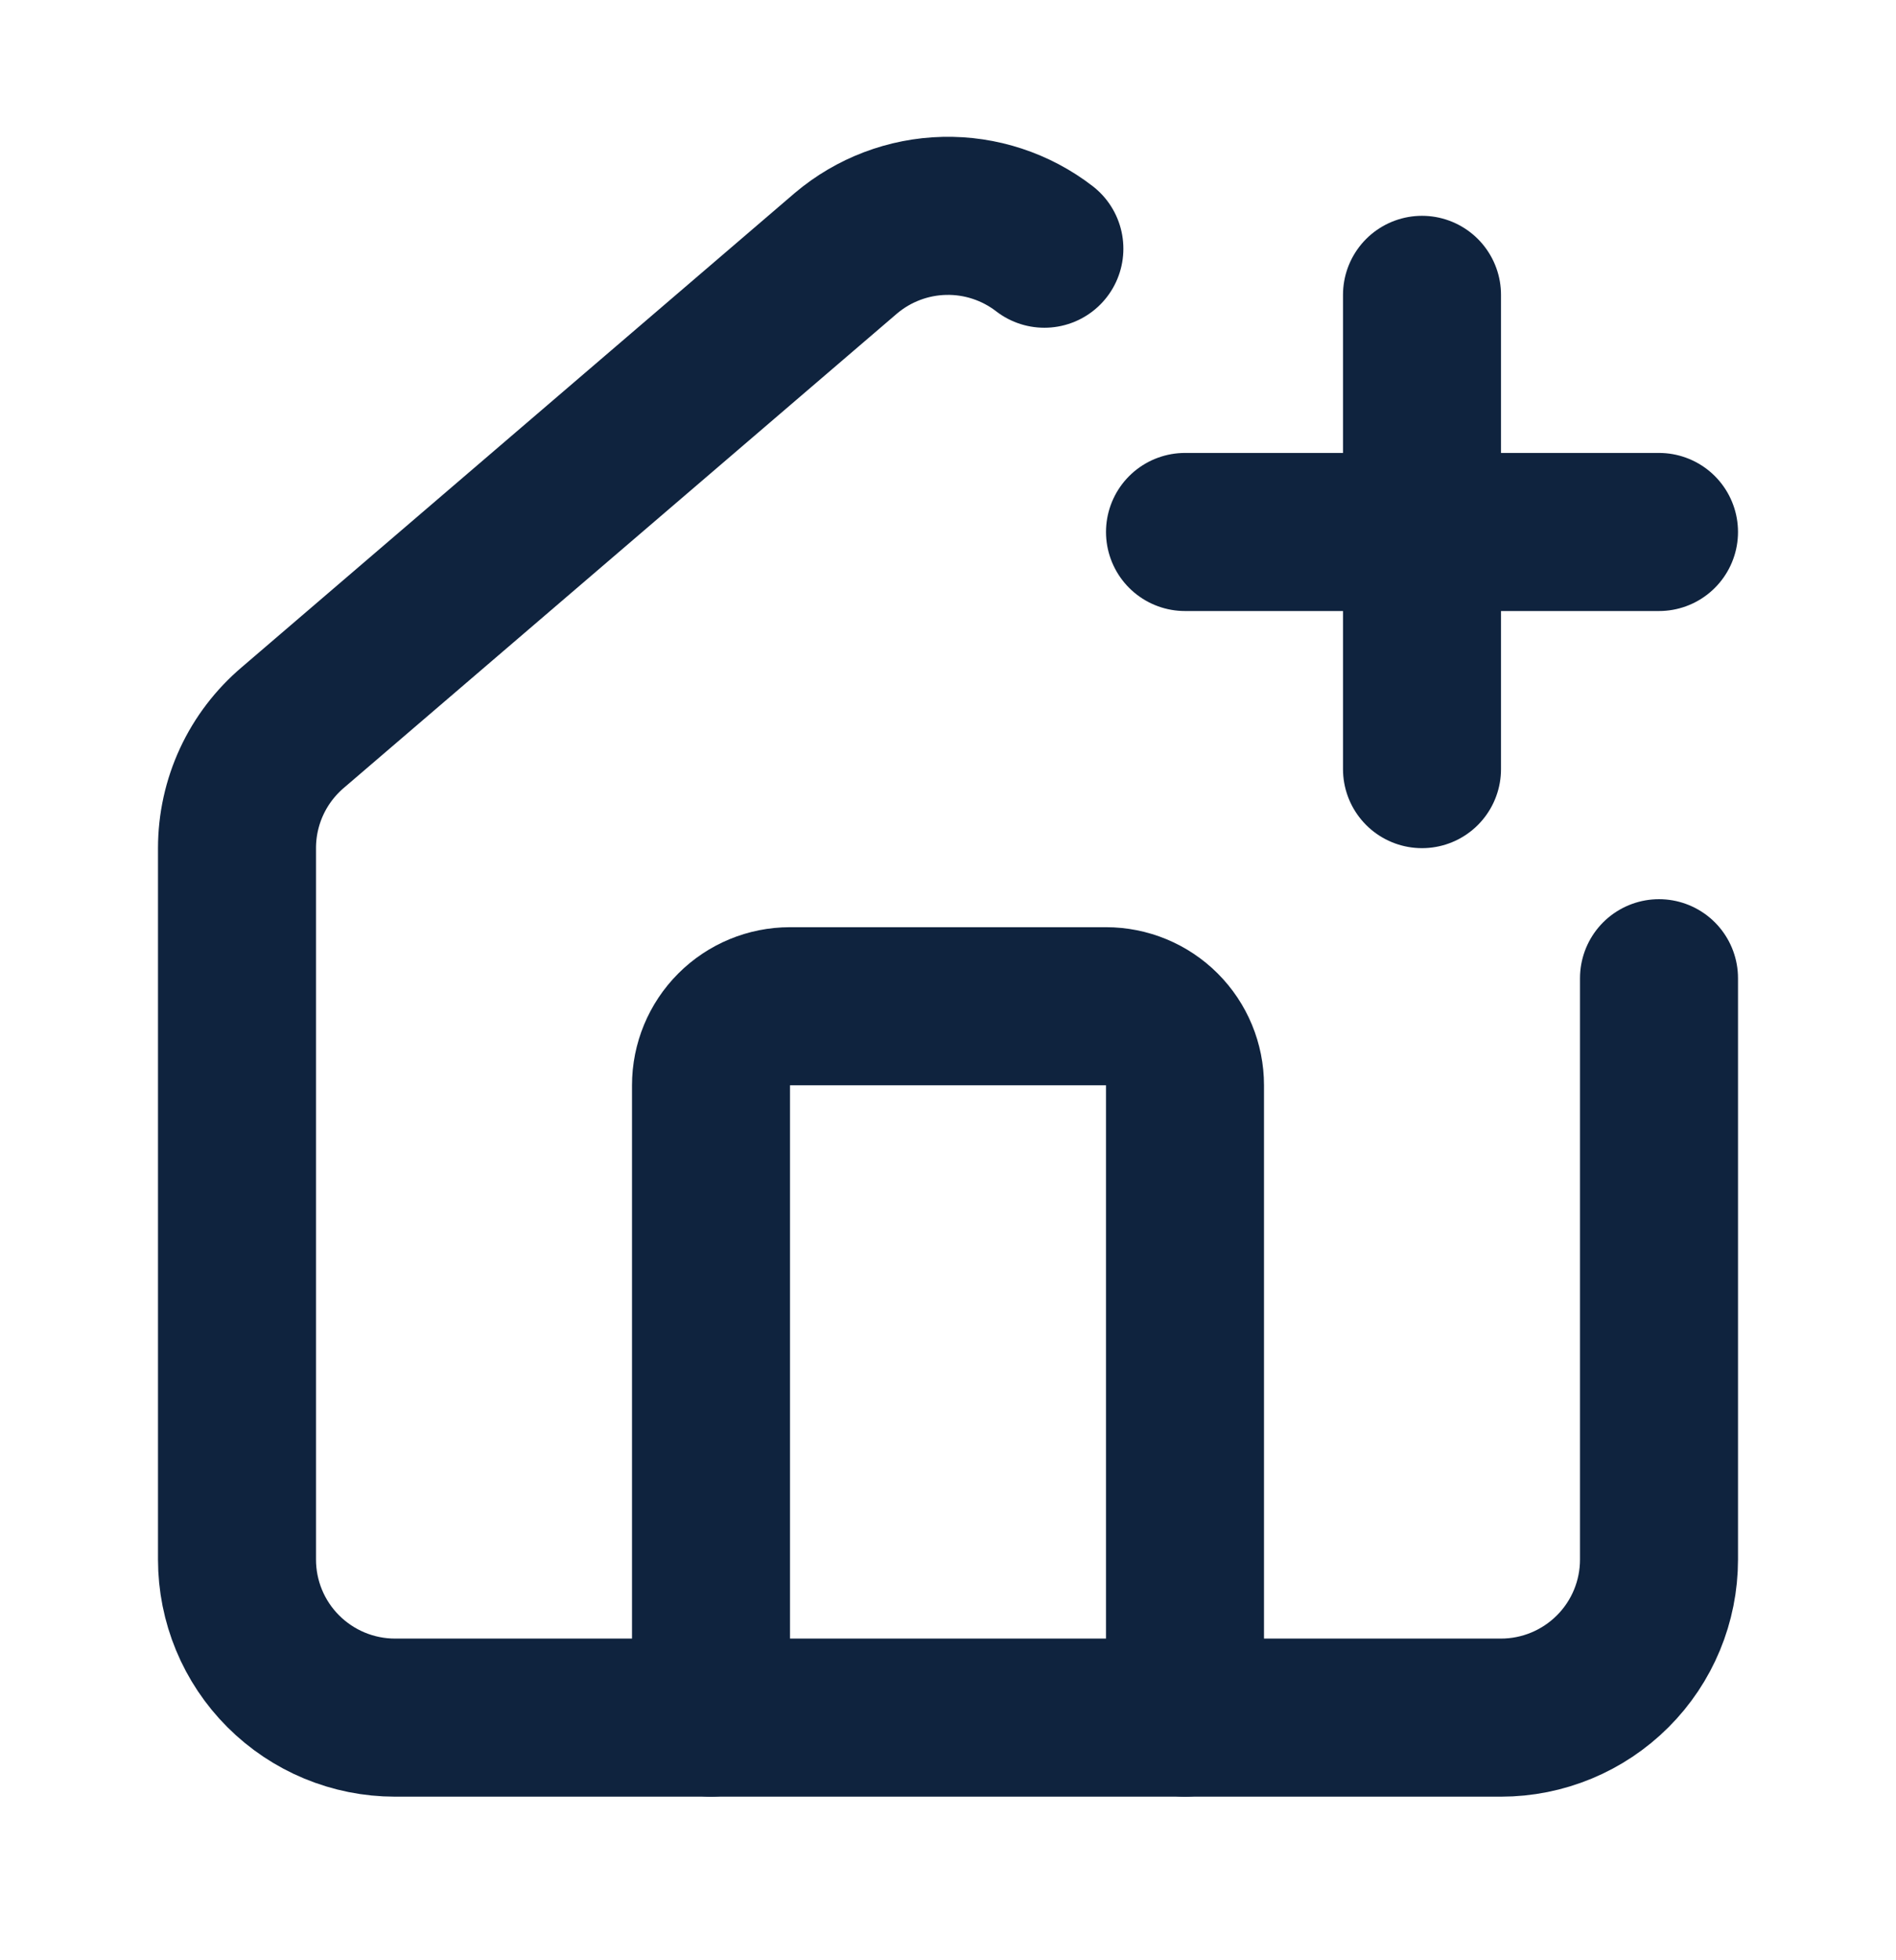
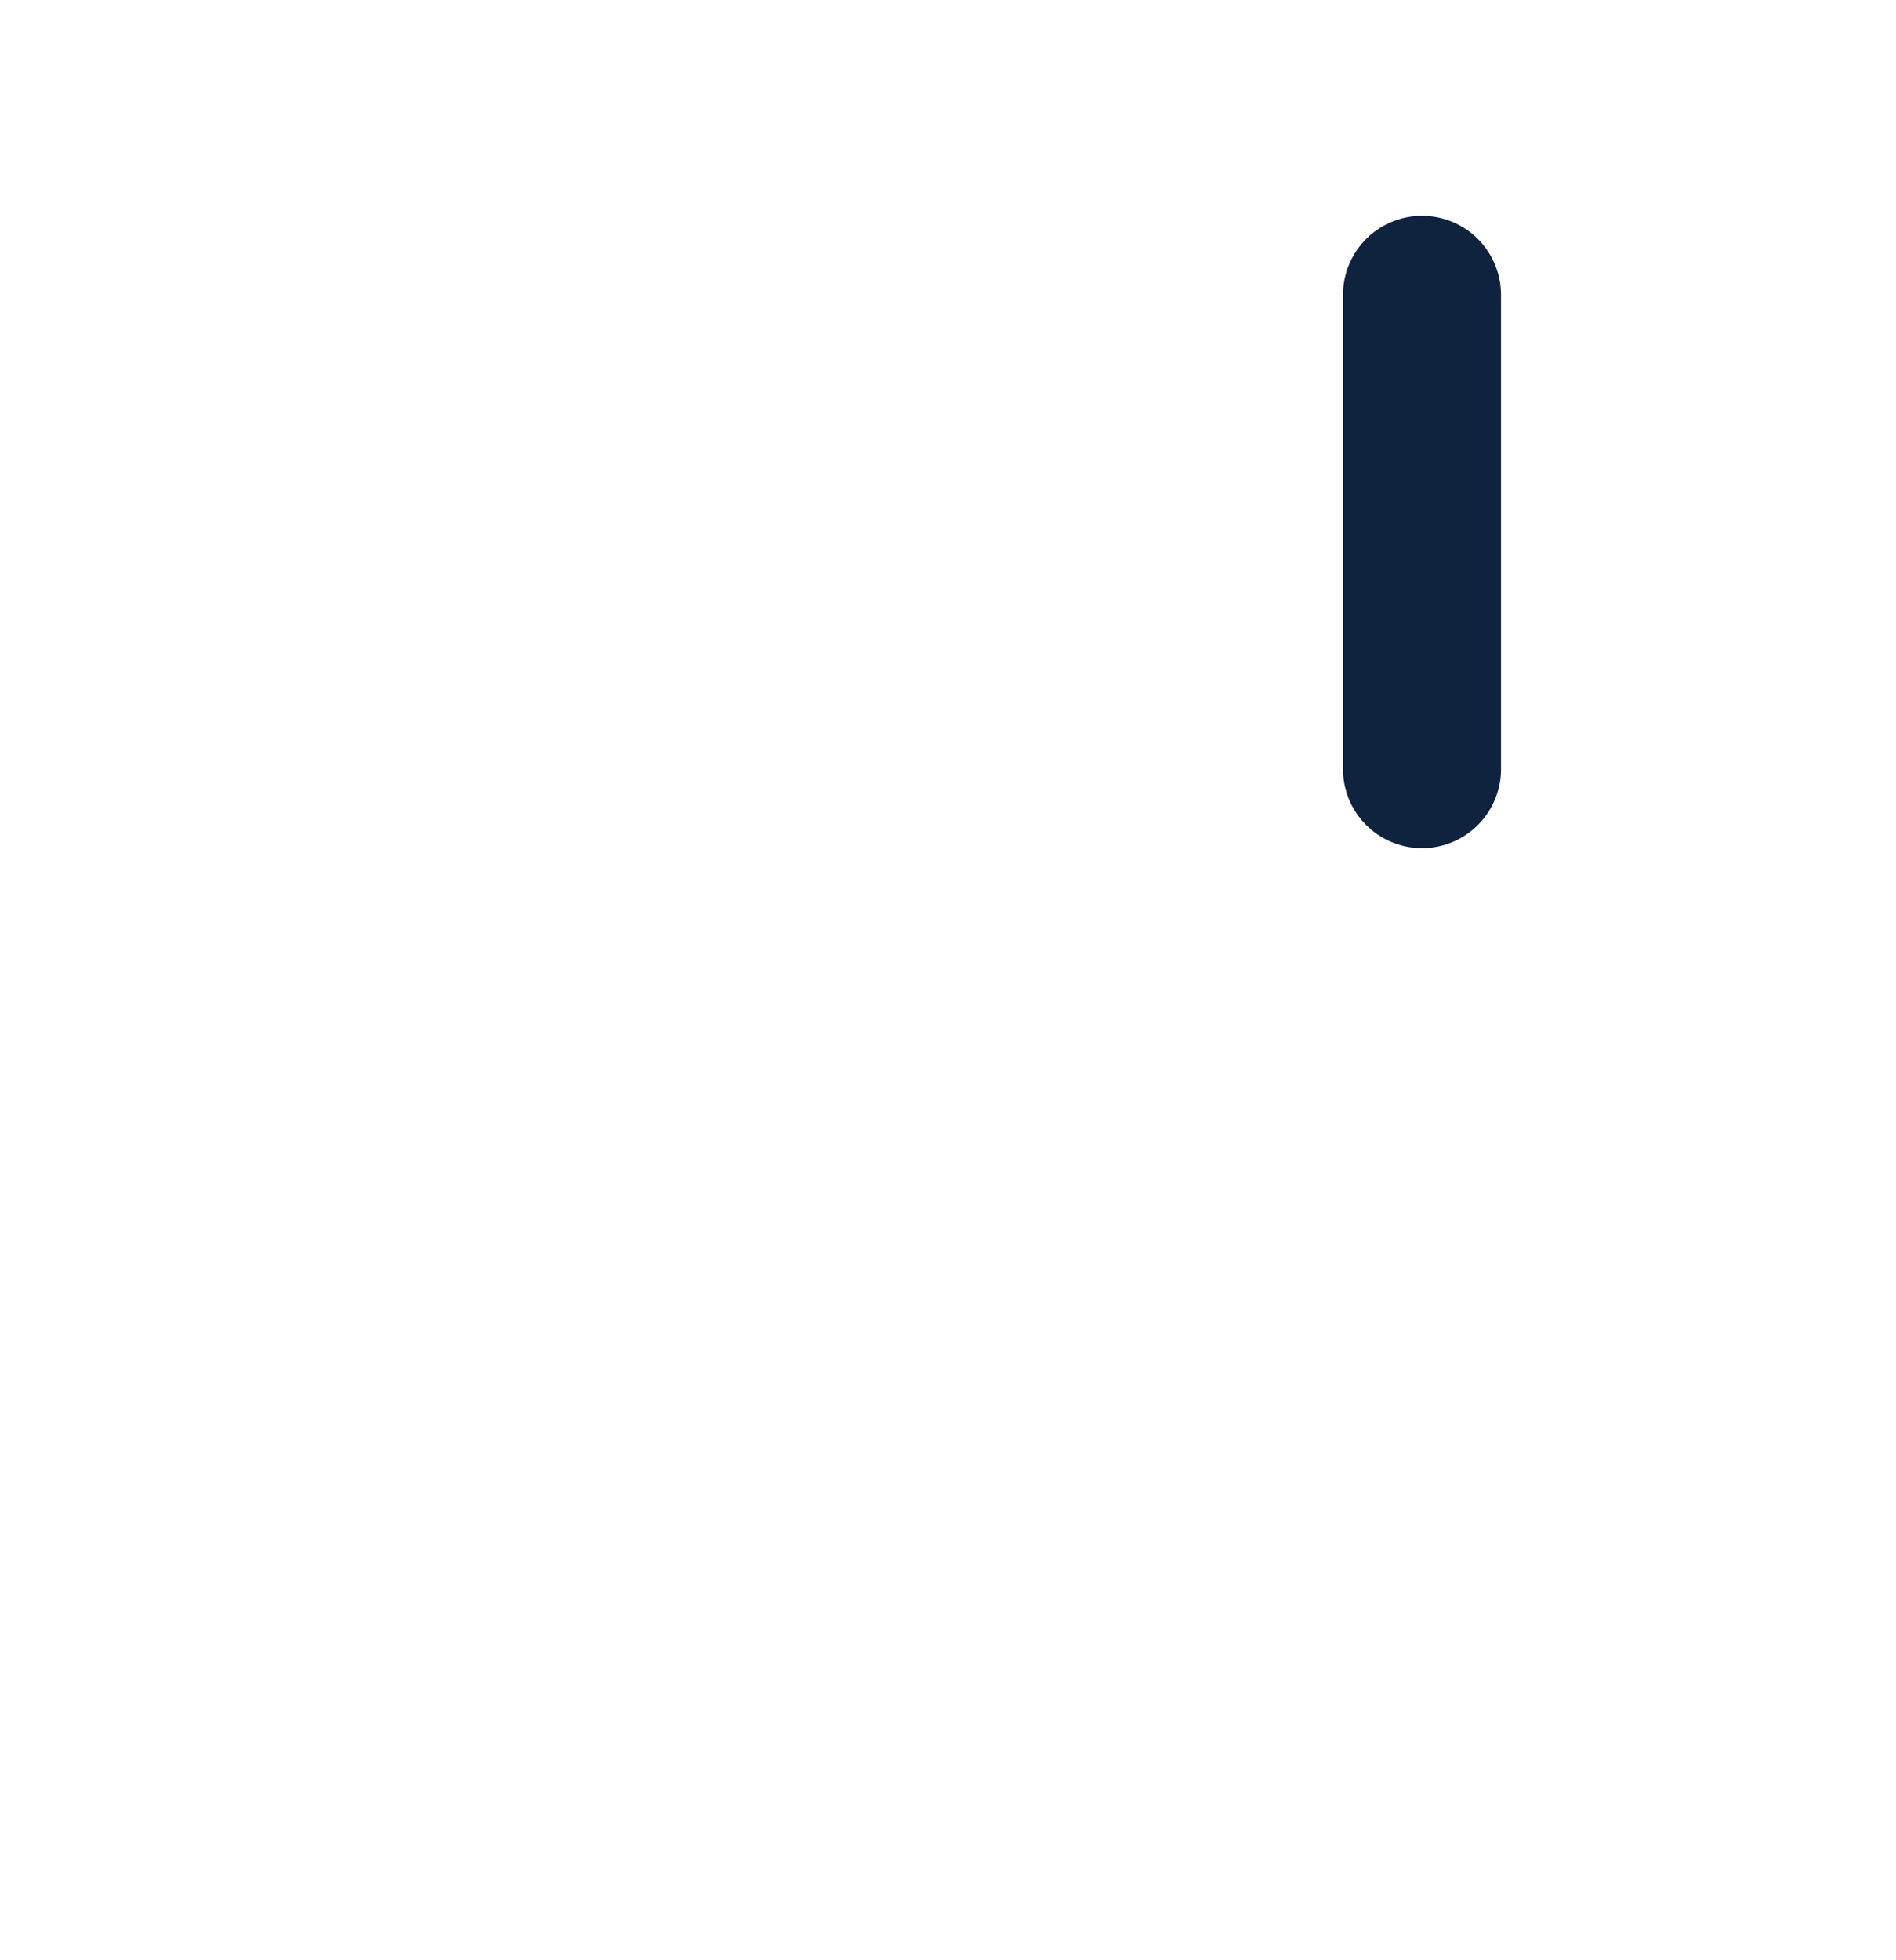
<svg xmlns="http://www.w3.org/2000/svg" width="30" height="31" viewBox="0 0 30 31" fill="none">
-   <path d="M16.525 3.933C16.072 3.584 15.514 3.401 14.943 3.414C14.372 3.427 13.823 3.635 13.386 4.004L4.636 11.503C4.359 11.738 4.135 12.03 3.982 12.36C3.829 12.69 3.75 13.049 3.75 13.413V24.663C3.75 25.326 4.013 25.962 4.482 26.43C4.951 26.899 5.587 27.163 6.25 27.163H23.75C24.413 27.163 25.049 26.899 25.518 26.43C25.987 25.962 26.25 25.326 26.25 24.663V15.47" stroke="#0F233E" stroke-width="2.5" stroke-linecap="round" stroke-linejoin="round" />
-   <path d="M18.75 27.163V17.163C18.75 16.831 18.618 16.513 18.384 16.279C18.149 16.044 17.831 15.913 17.5 15.913H12.5C12.168 15.913 11.851 16.044 11.616 16.279C11.382 16.513 11.25 16.831 11.25 17.163V27.163" stroke="#0F233E" stroke-width="2.5" stroke-linecap="round" stroke-linejoin="round" />
-   <path d="M18.75 8.413H26.25" stroke="#0F233E" stroke-width="2.5" stroke-linecap="round" stroke-linejoin="round" />
  <path d="M22.5 4.663V12.163" stroke="#0F233E" stroke-width="2.5" stroke-linecap="round" stroke-linejoin="round" />
</svg>